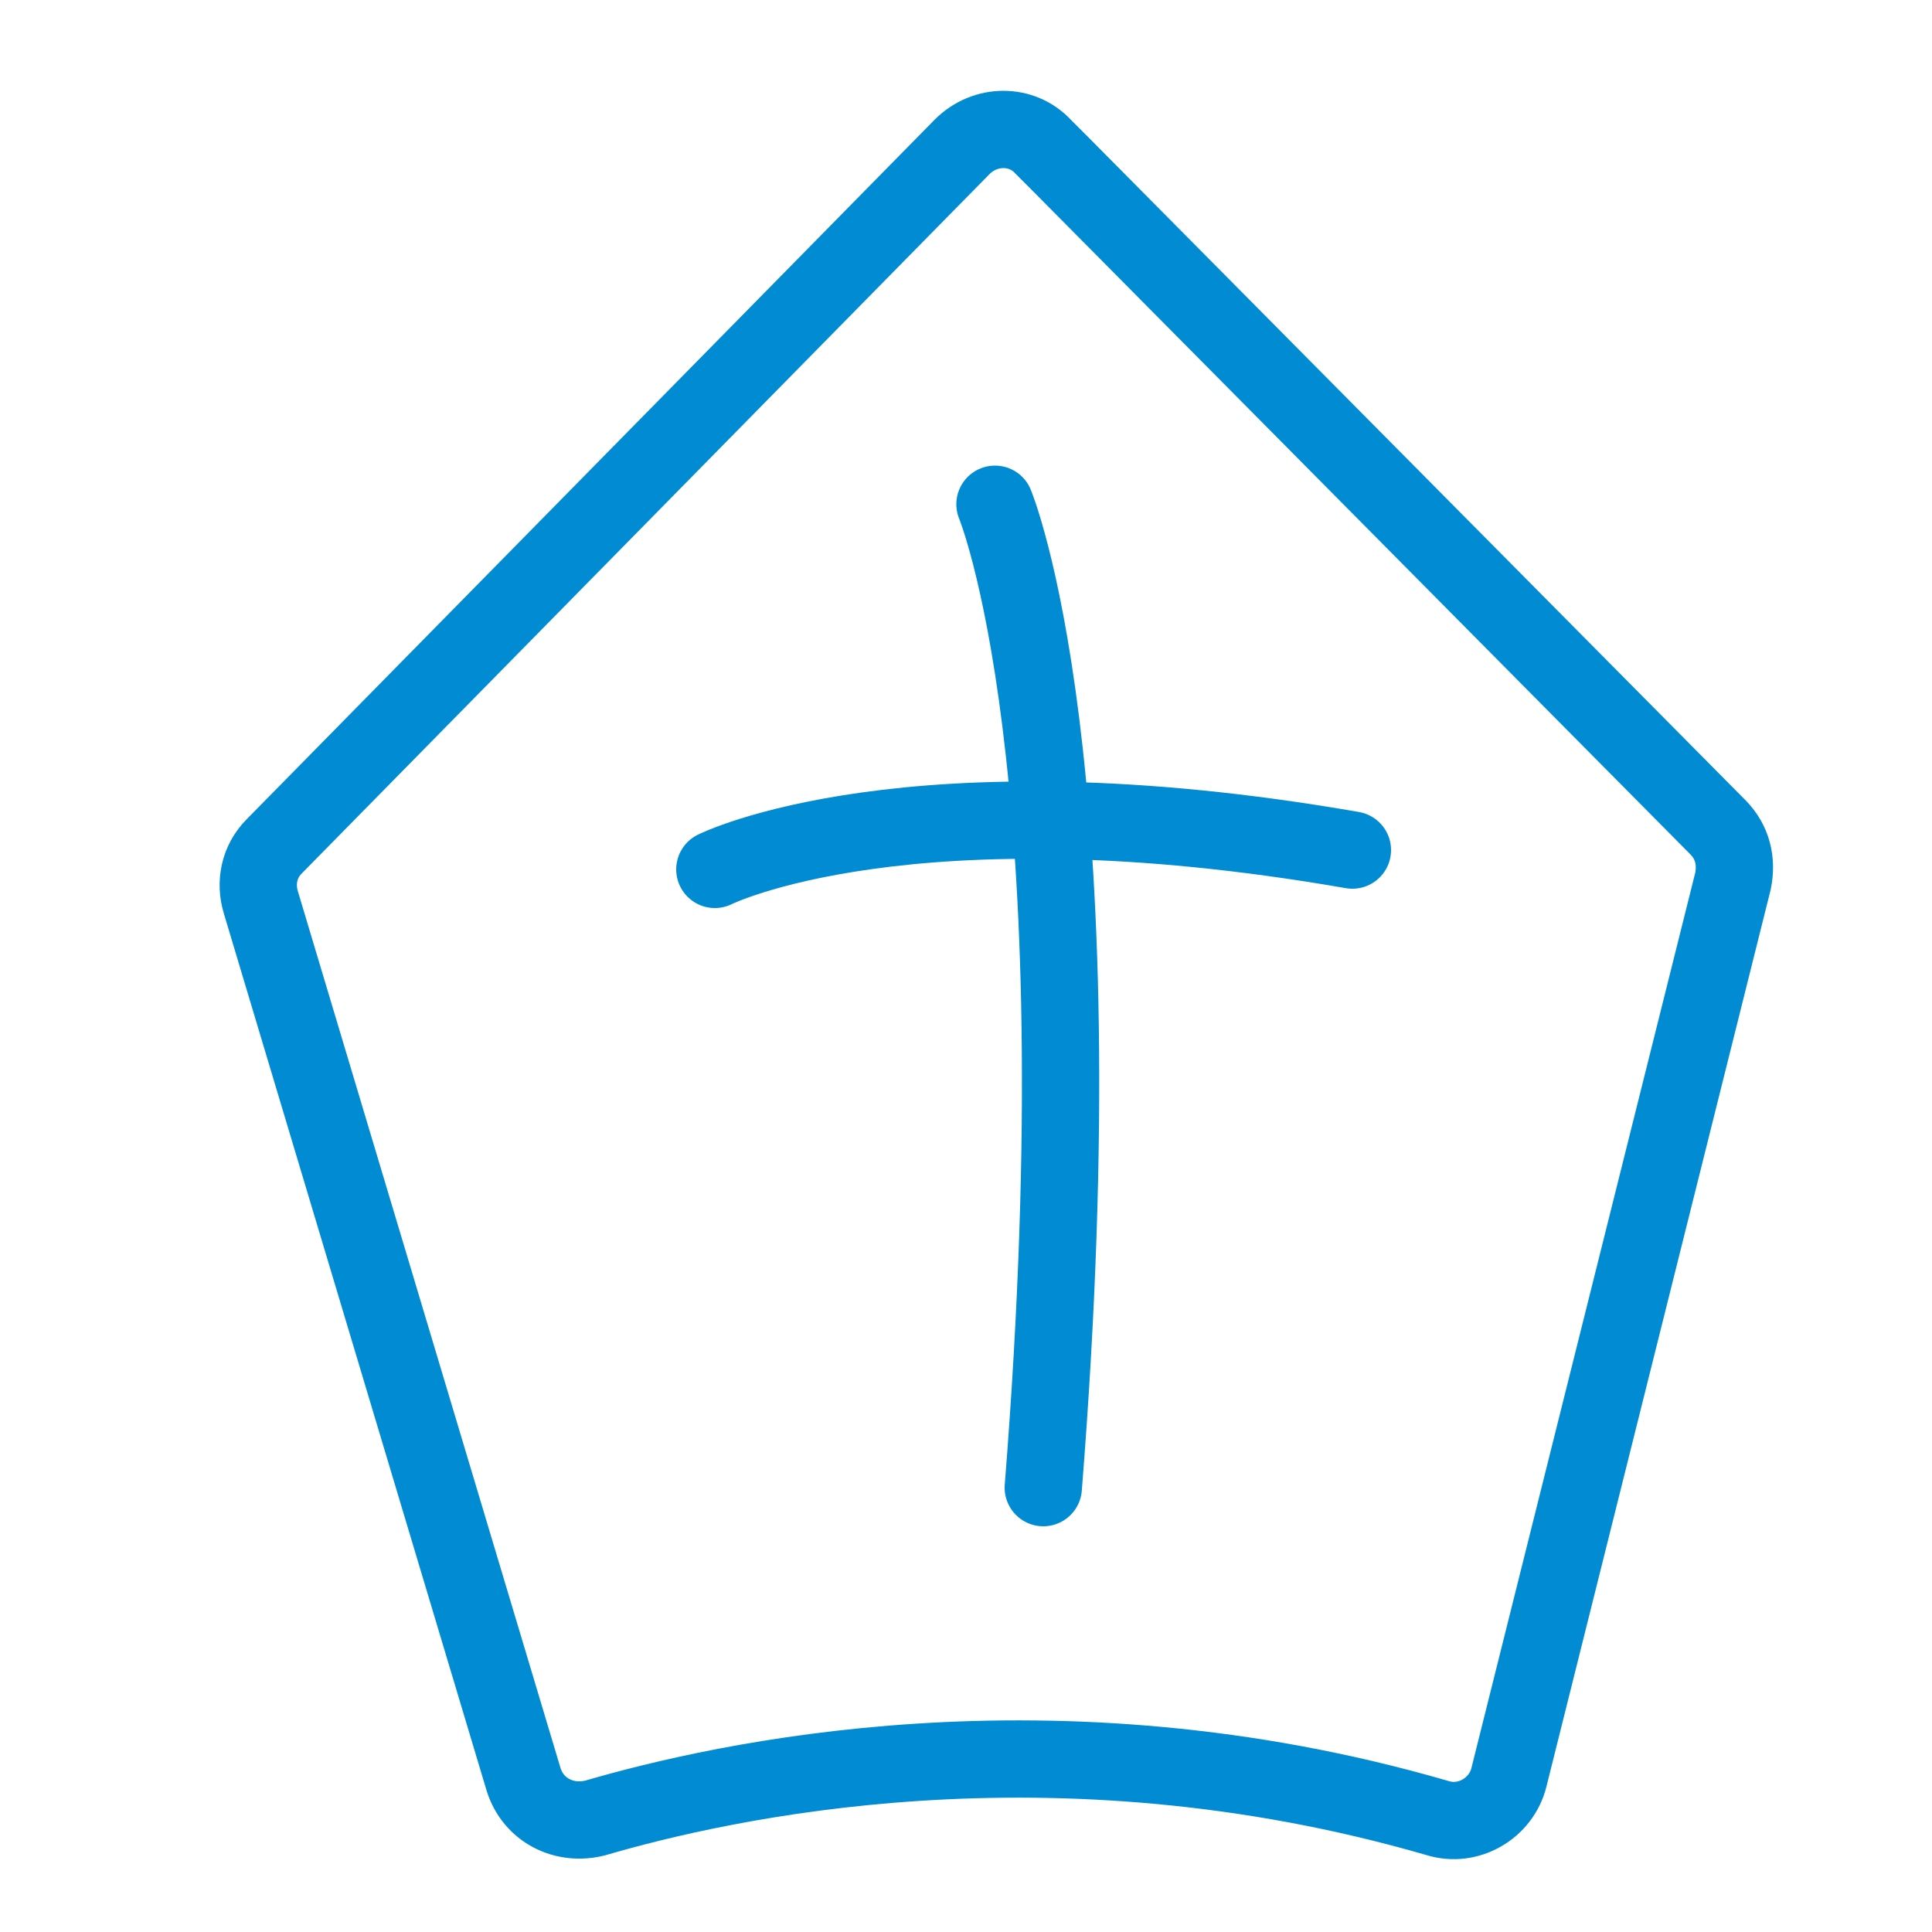
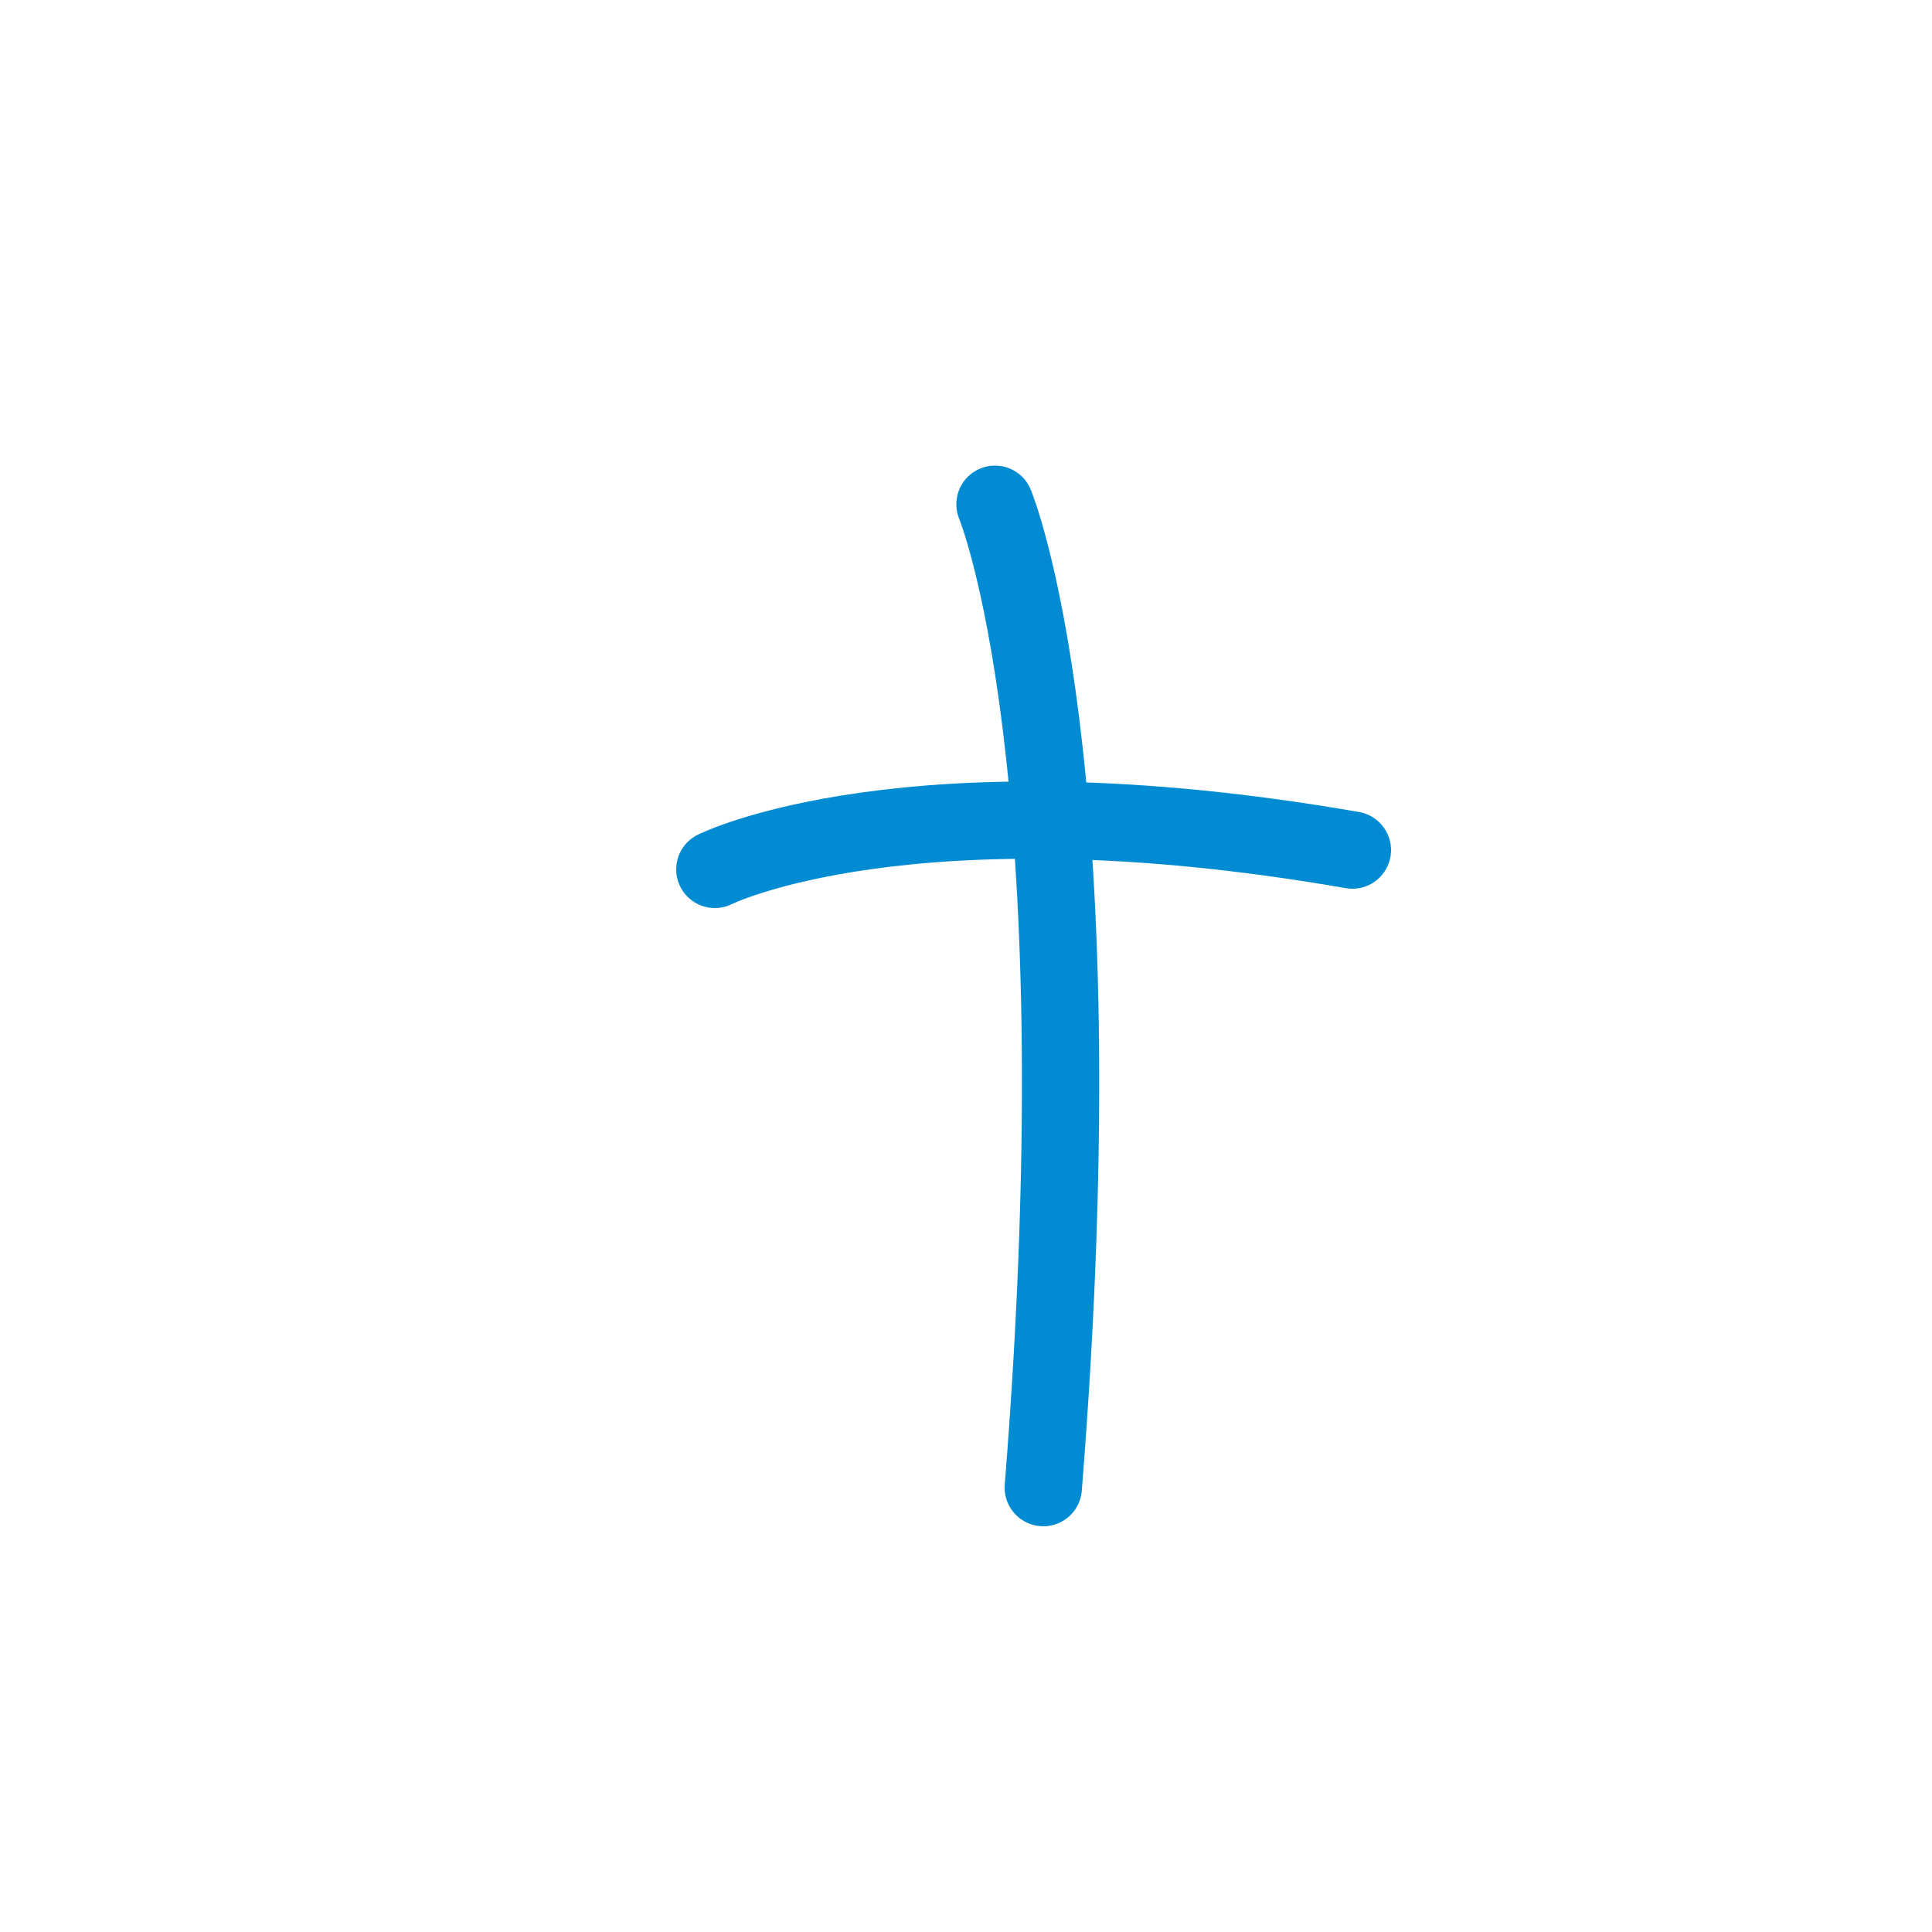
<svg xmlns="http://www.w3.org/2000/svg" version="1.1" id="Vrstva_1" x="0px" y="0px" viewBox="0 0 100 100" style="enable-background:new 0 0 100 100;" xml:space="preserve">
  <style type="text/css">
	.st69{fill:none;stroke:#008BD2;stroke-width:4;stroke-linecap:round;stroke-linejoin:round;stroke-miterlimit:10;}
</style>
-   <path class="st69" d="M30.8,94.1c6.5-1.9,23.6-5.8,43.6,0c1.6,0.5,3.3-0.5,3.7-2.1l11.6-46.4c0.2-1,0-2-0.8-2.8L54.9,8.5L54,7.6  c-1.1-1.2-3-1.2-4.2,0l0,0L14.2,43.8c-0.8,0.8-1,1.9-0.7,2.9l13.6,45.4C27.6,93.7,29.2,94.5,30.8,94.1z" />
  <path class="st69" d="M51.5,26.1c0,0,5.5,13.2,2.5,50.9" />
  <path class="st69" d="M37,45c0,0,10-5,33-1" />
</svg>